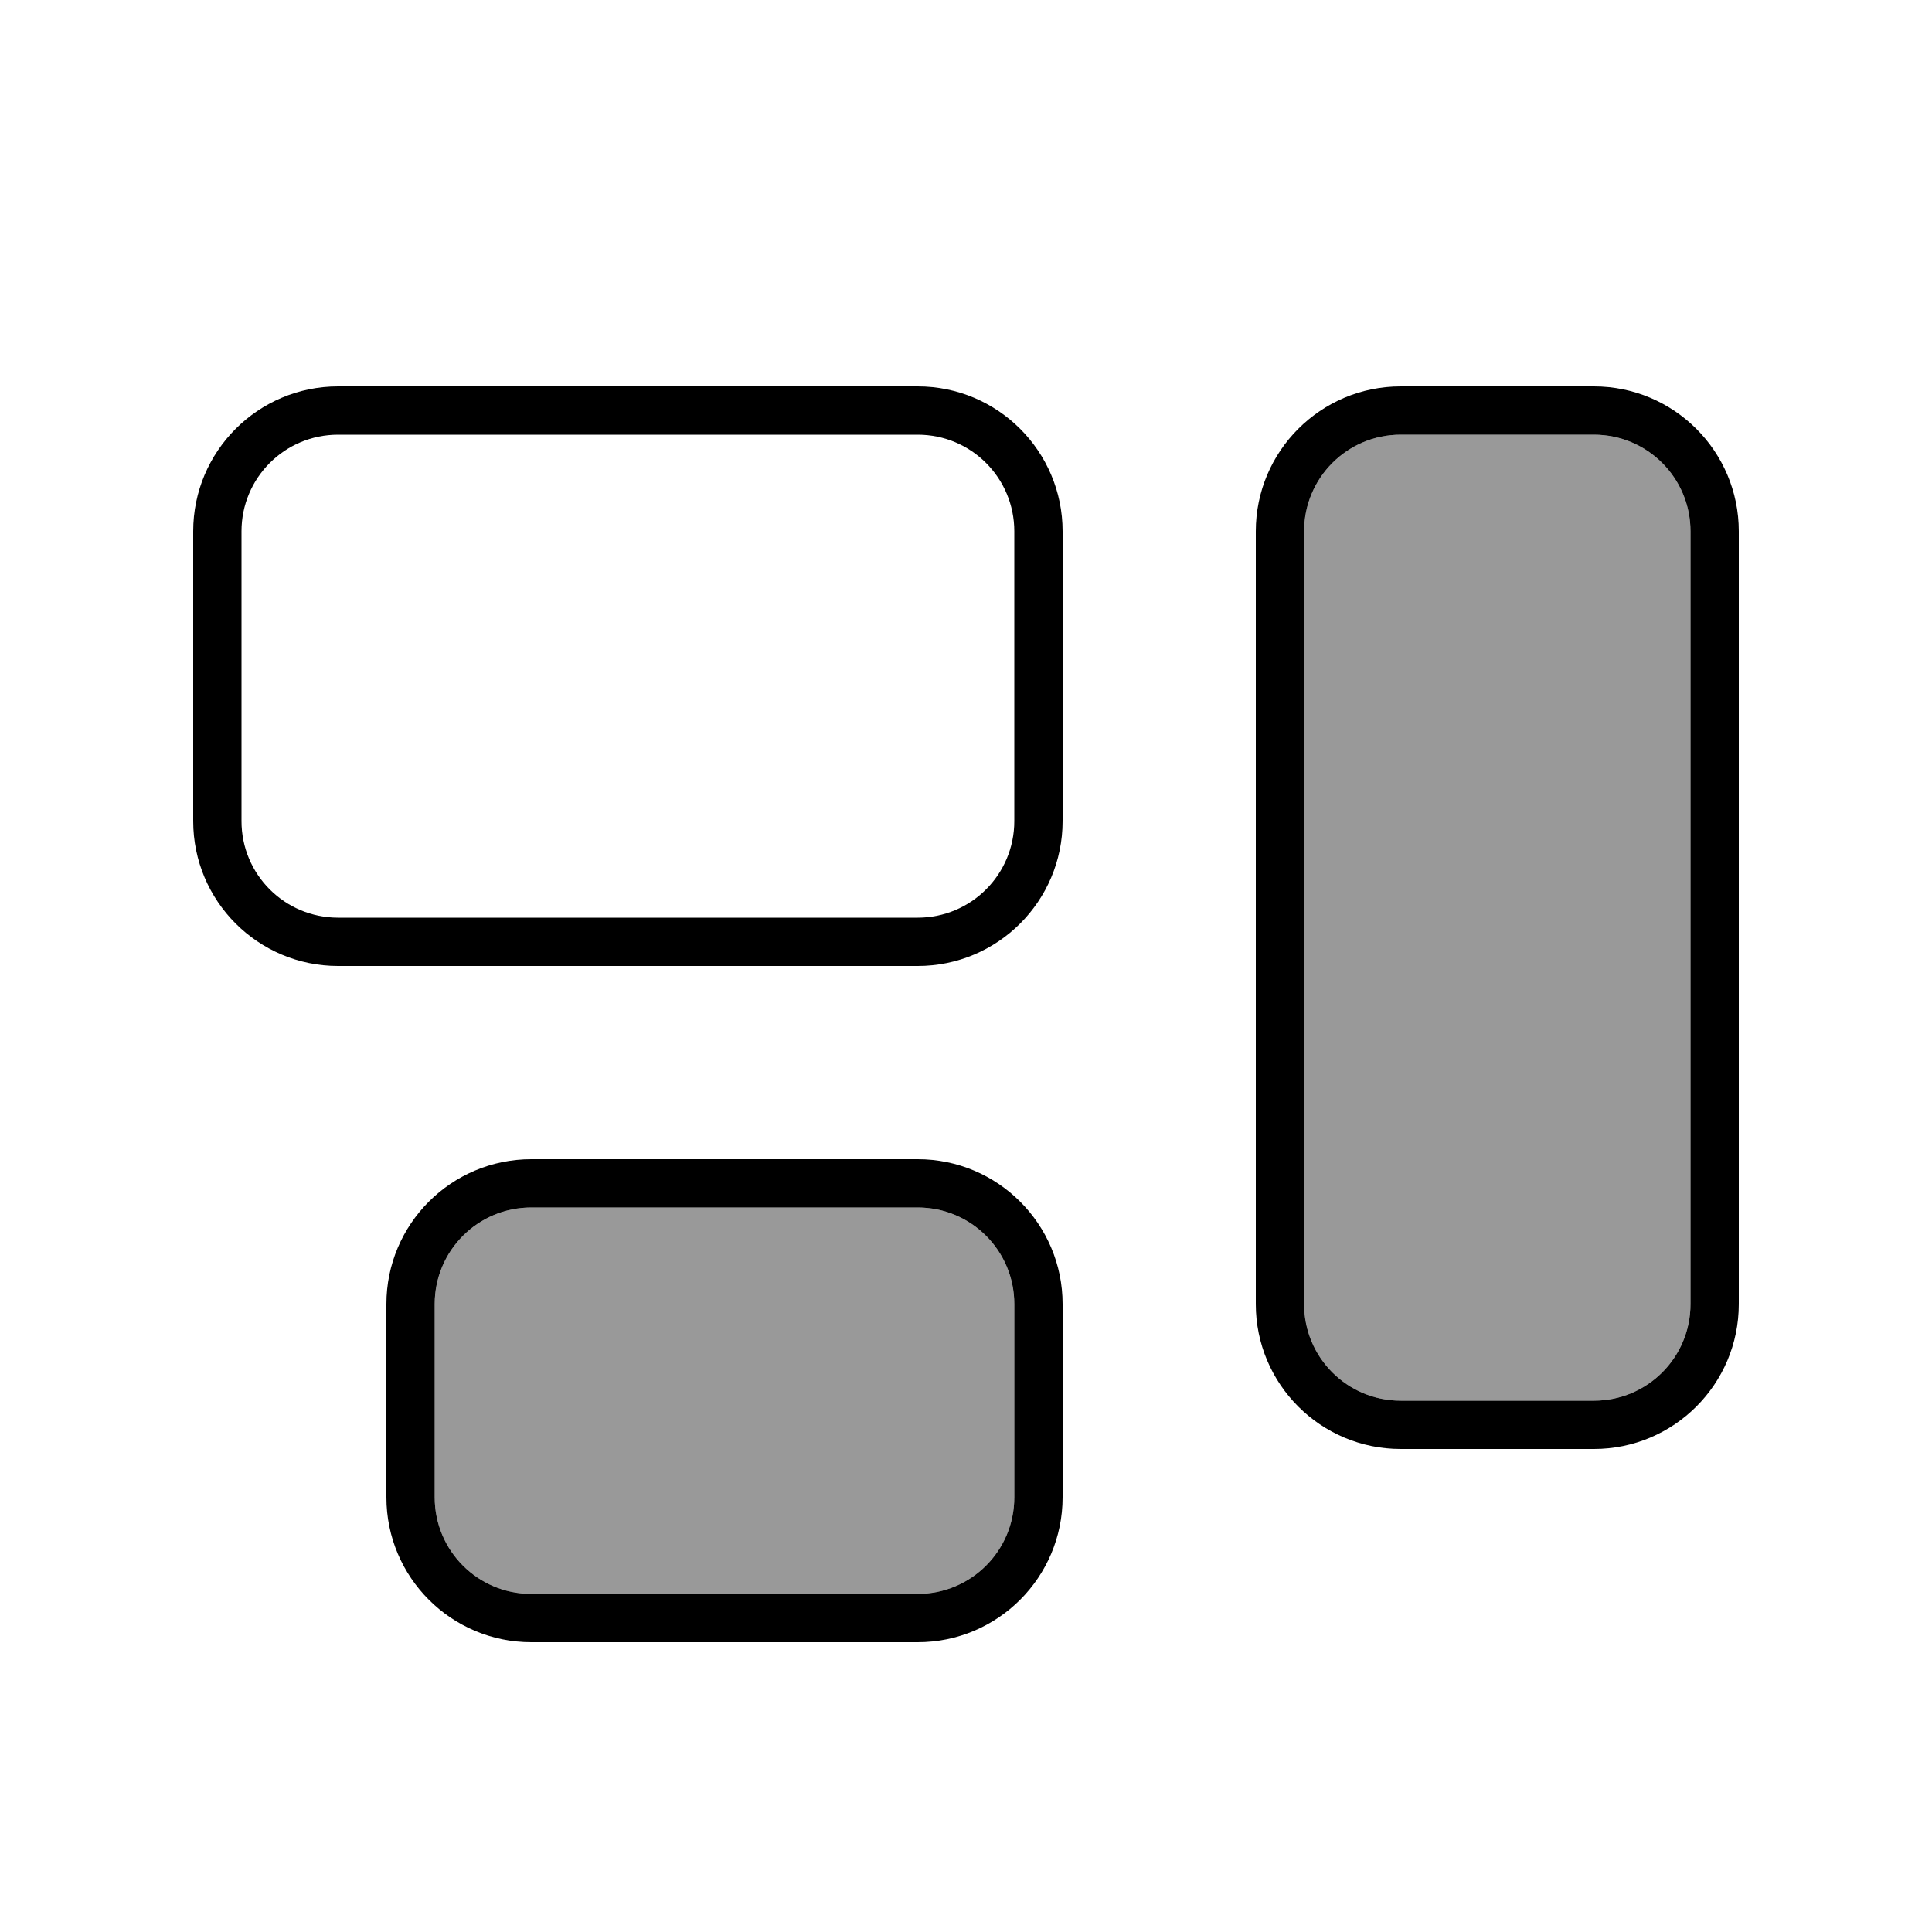
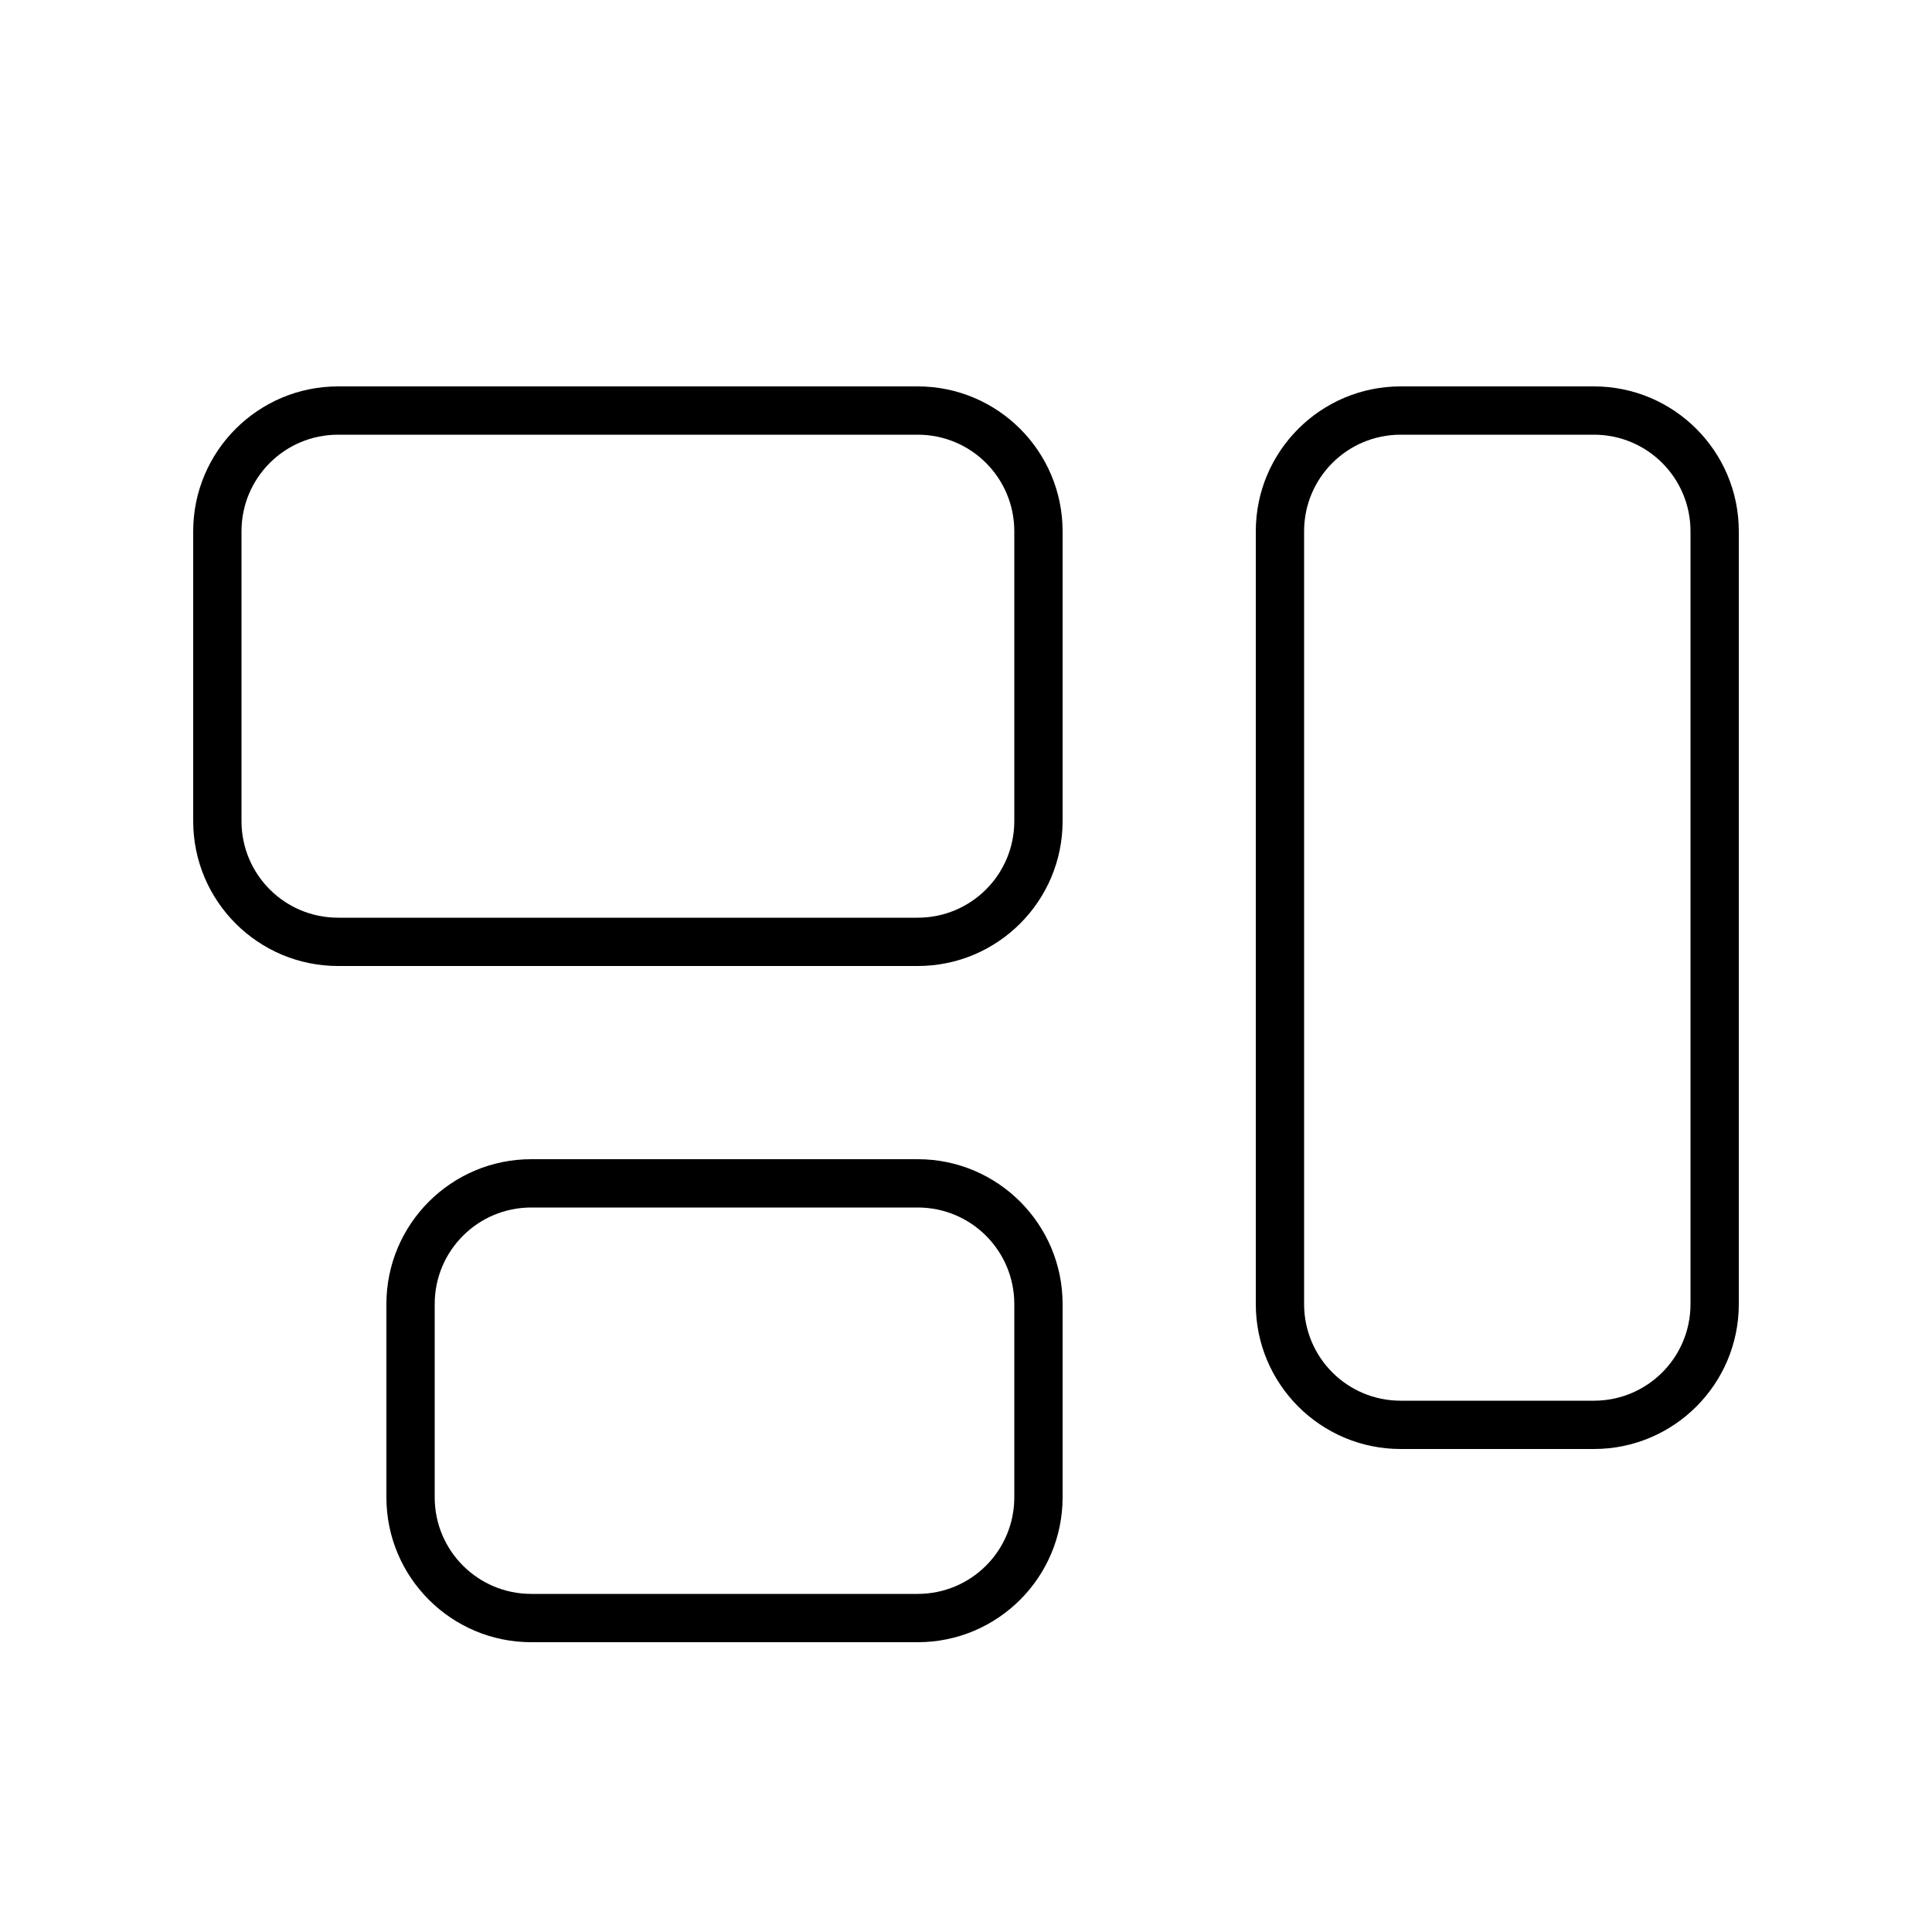
<svg xmlns="http://www.w3.org/2000/svg" viewBox="0 0 640 640">
-   <path opacity=".4" fill="currentColor" d="M144 432L144 496C144 513.7 158.3 528 176 528L304 528C321.7 528 336 513.7 336 496L336 432C336 414.3 321.7 400 304 400L176 400C158.3 400 144 414.3 144 432zM432 176L432 432C432 449.7 446.3 464 464 464L528 464C545.7 464 560 449.7 560 432L560 176C560 158.3 545.7 144 528 144L464 144C446.3 144 432 158.3 432 176z" />
  <path fill="currentColor" d="M304 144C321.7 144 336 158.3 336 176L336 272C336 289.7 321.7 304 304 304L112 304C94.3 304 80 289.7 80 272L80 176C80 158.3 94.3 144 112 144L304 144zM112 128C85.5 128 64 149.5 64 176L64 272C64 298.5 85.5 320 112 320L304 320C330.5 320 352 298.5 352 272L352 176C352 149.5 330.5 128 304 128L112 128zM528 144C545.7 144 560 158.3 560 176L560 432C560 449.7 545.7 464 528 464L464 464C446.3 464 432 449.7 432 432L432 176C432 158.3 446.3 144 464 144L528 144zM464 128C437.5 128 416 149.5 416 176L416 432C416 458.5 437.5 480 464 480L528 480C554.5 480 576 458.5 576 432L576 176C576 149.5 554.5 128 528 128L464 128zM176 400L304 400C321.7 400 336 414.3 336 432L336 496C336 513.7 321.7 528 304 528L176 528C158.3 528 144 513.7 144 496L144 432C144 414.3 158.3 400 176 400zM128 432L128 496C128 522.5 149.5 544 176 544L304 544C330.5 544 352 522.5 352 496L352 432C352 405.5 330.5 384 304 384L176 384C149.5 384 128 405.5 128 432z" />
</svg>